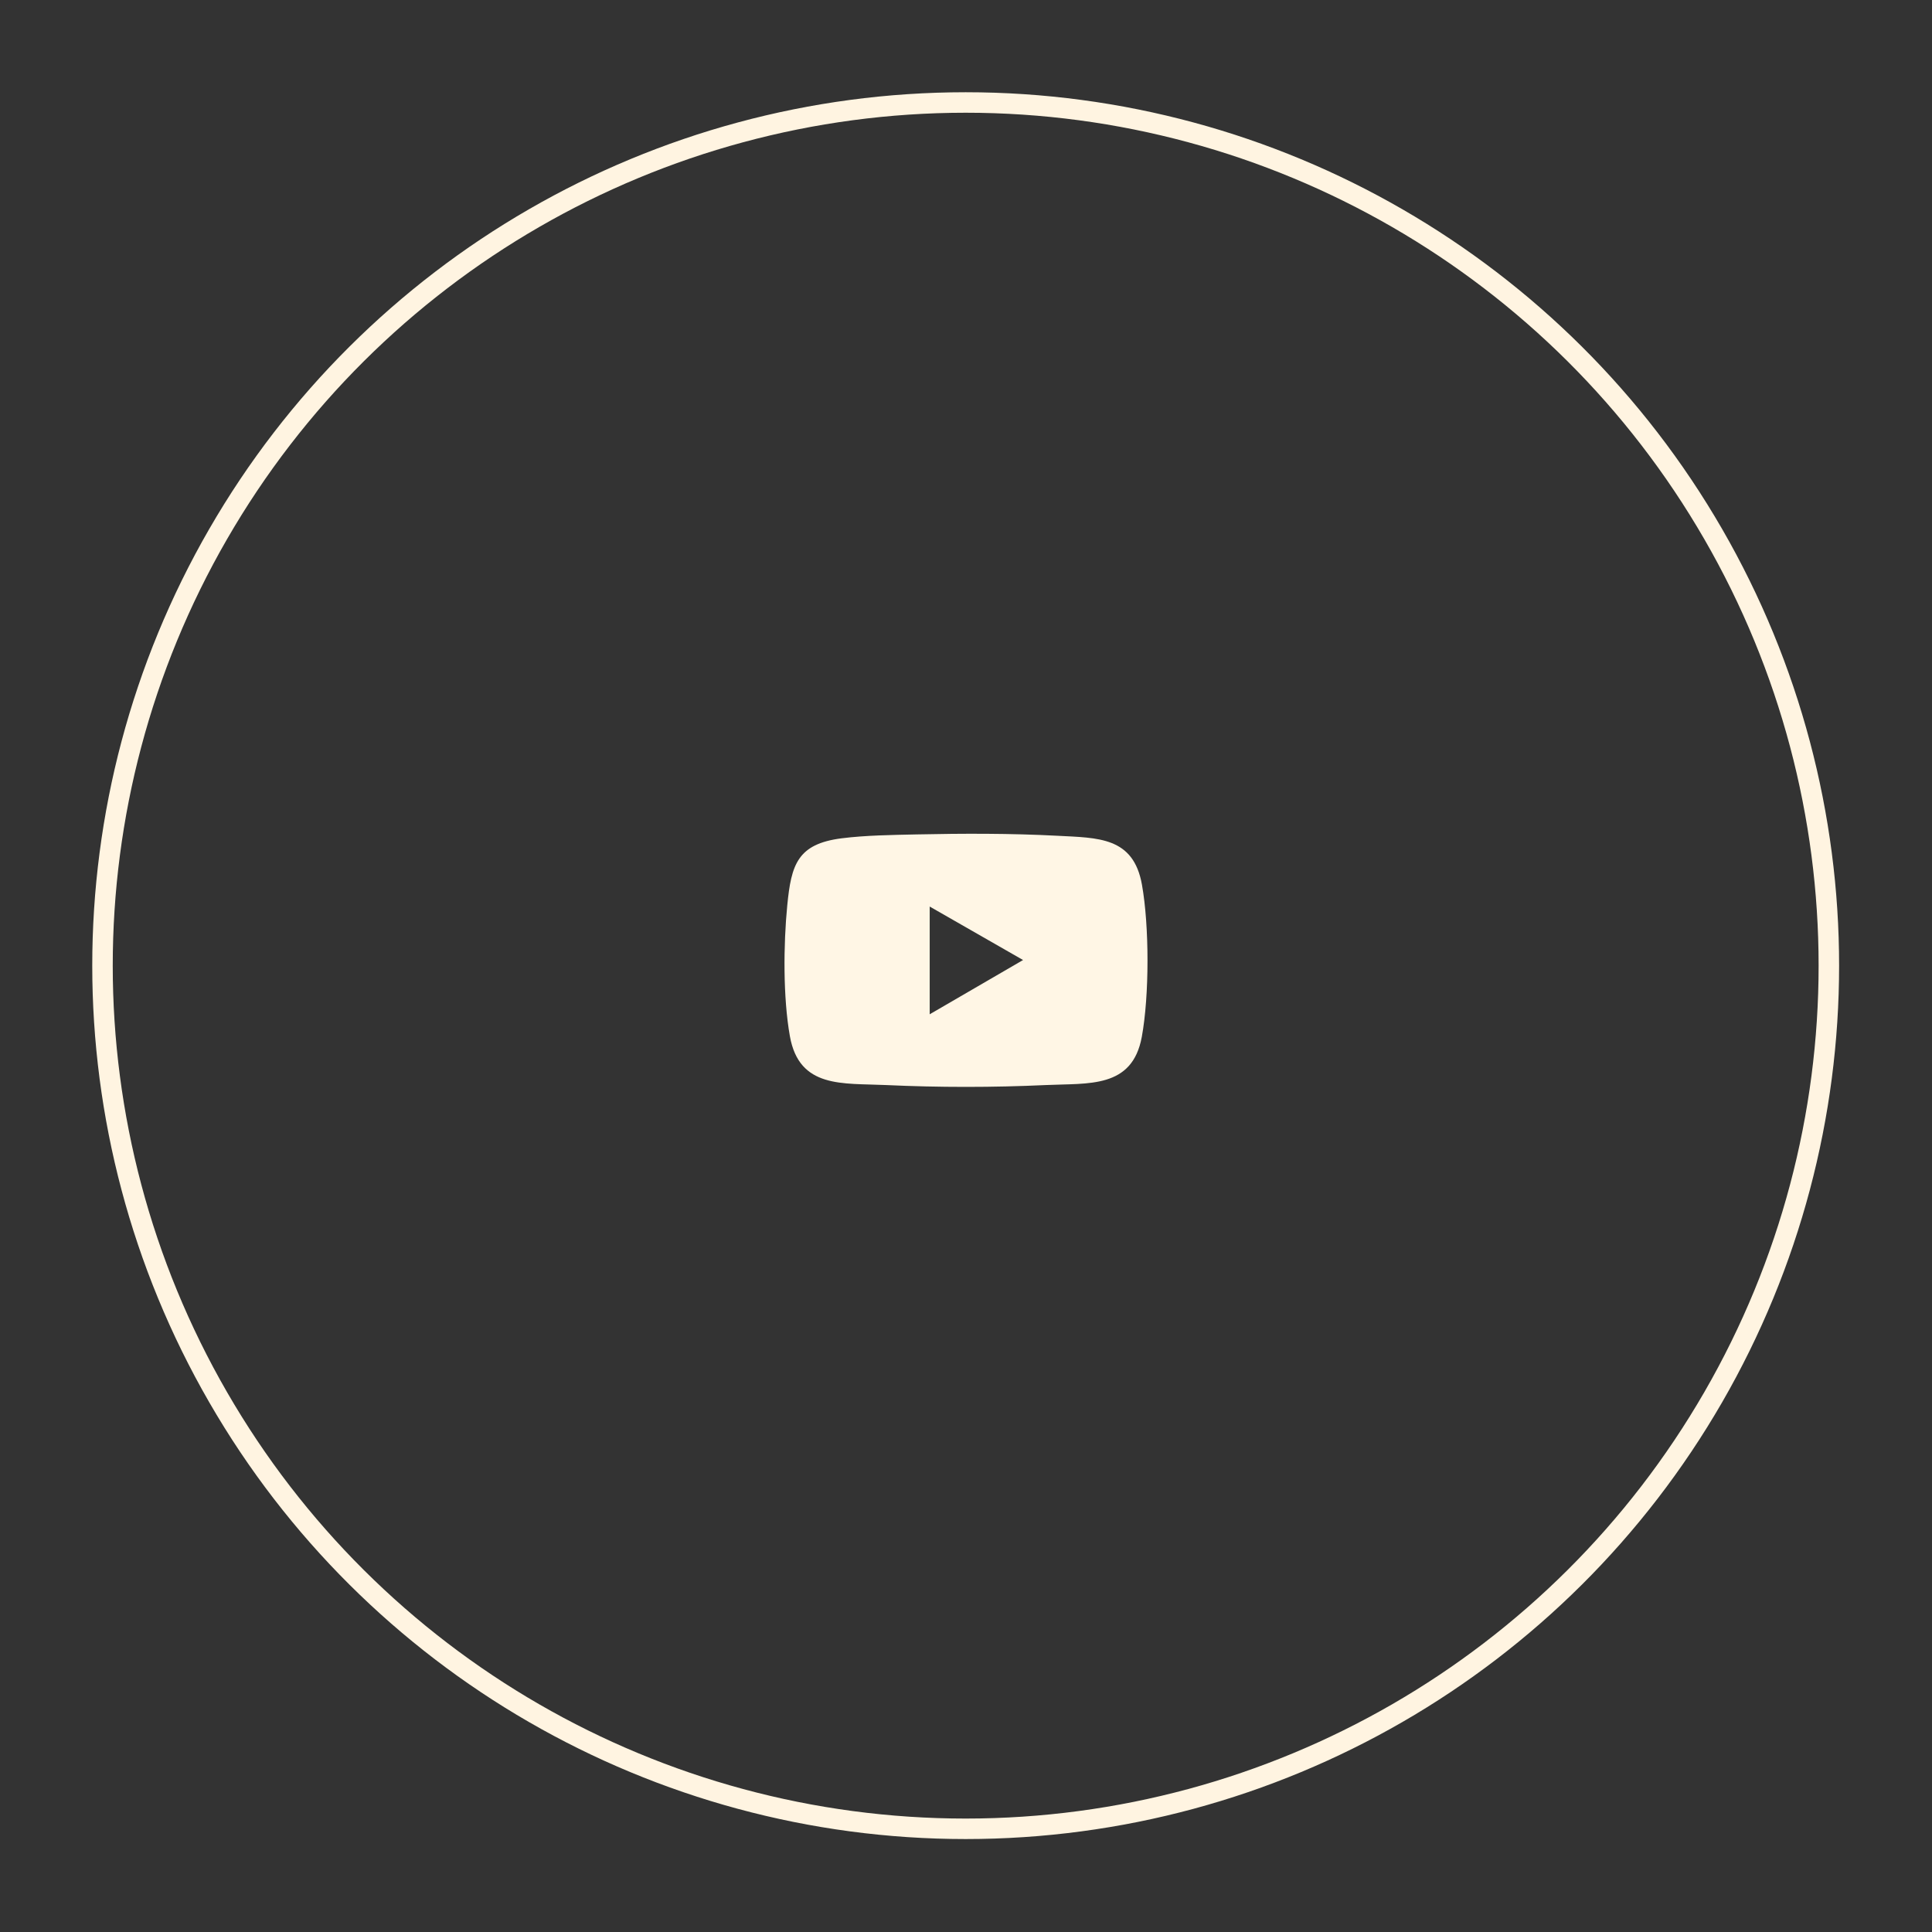
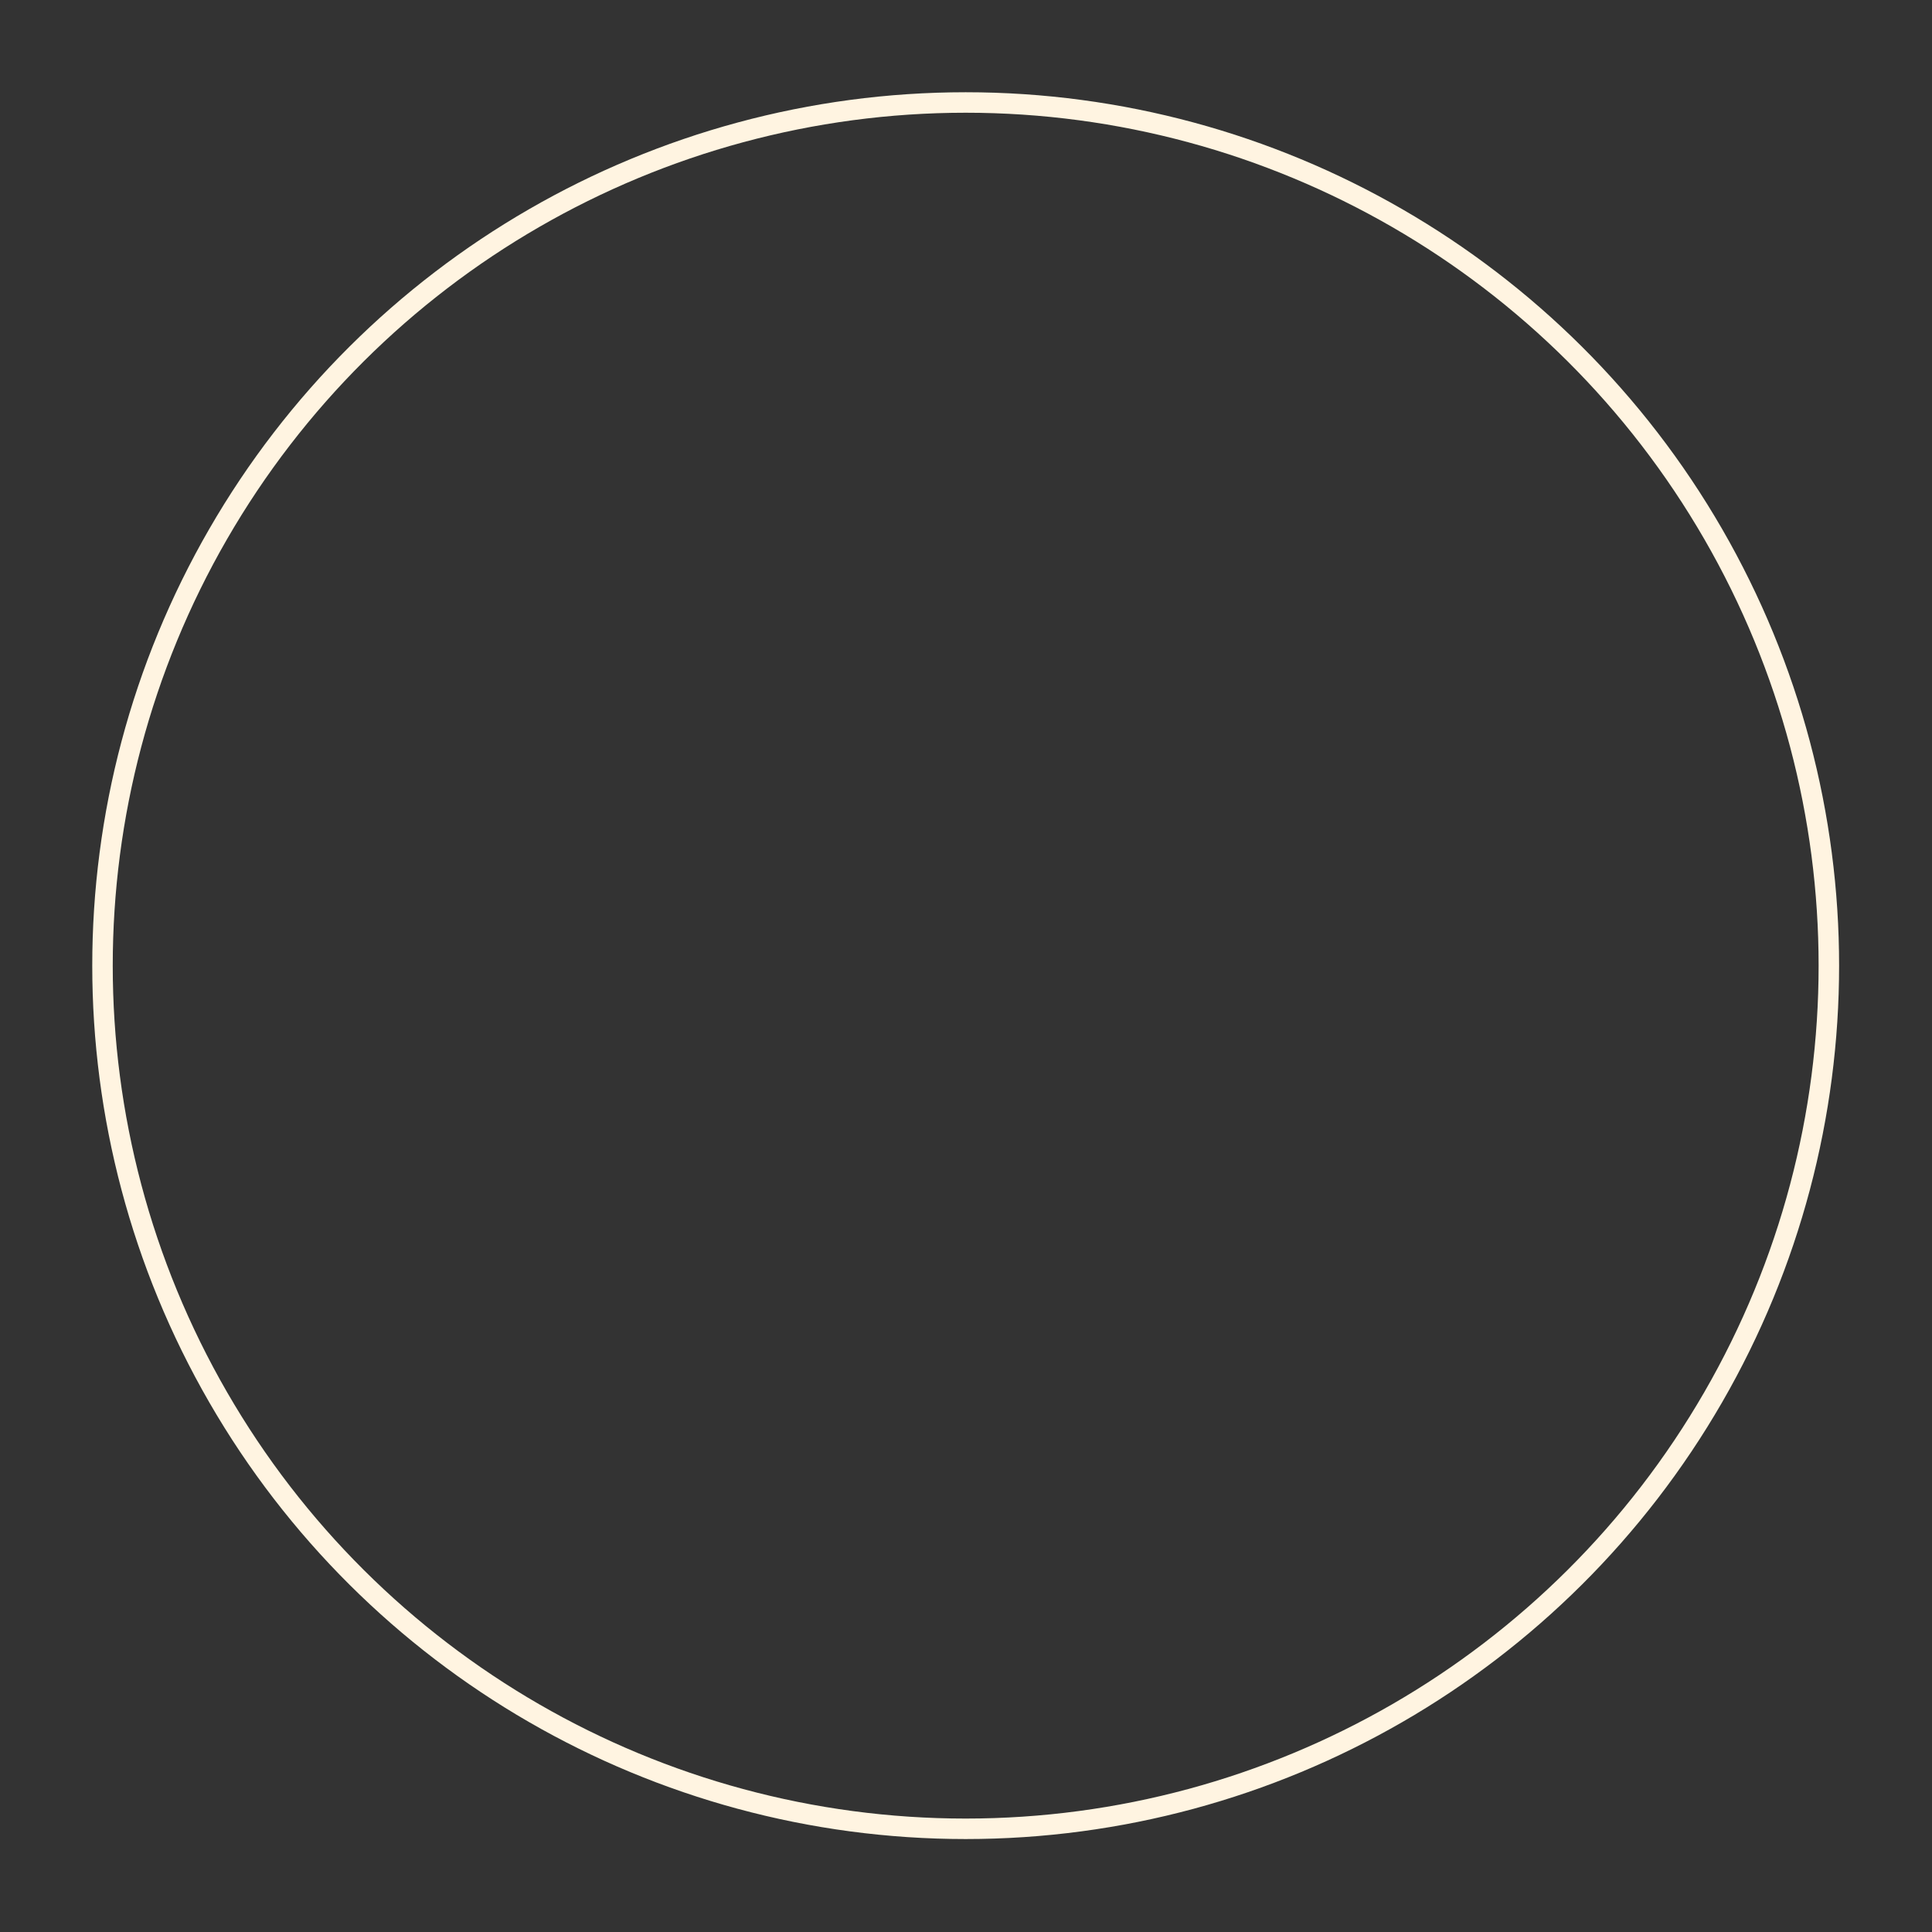
<svg xmlns="http://www.w3.org/2000/svg" width="100%" height="100%" viewBox="0 0 825 825" version="1.1" xml:space="preserve" style="fill-rule:evenodd;clip-rule:evenodd;stroke-miterlimit:10;">
  <rect x="0" y="0" width="825" height="825" fill="#333333" stroke="none" />
  <g transform="matrix(0,-8.333,-8.333,0,412.363,43.755)">
    <ellipse cx="-44.233" cy="0" rx="44.232" ry="44.233" style="fill:none;stroke:rgb(255,244,225);stroke-width:1.05px;" />
  </g>
  <g transform="matrix(8.334,0,0,8.334,396.998,433.617)">
-     <path d="M0,-5.58L0,-0.06L4.784,-2.84L0,-5.58ZM-0.668,-9.276C1.701,-9.327 4.176,-9.332 6.537,-9.207C8.634,-9.096 10.437,-9.154 10.875,-6.702C11.255,-4.574 11.257,-1.027 10.868,1.096C10.38,3.752 8.14,3.465 5.959,3.566C3.237,3.692 0.474,3.692 -2.248,3.566C-4.454,3.464 -6.684,3.752 -7.164,1.062C-7.517,-0.918 -7.495,-3.636 -7.298,-5.641C-7.094,-7.726 -6.78,-8.787 -4.51,-9.077C-3.294,-9.231 -1.901,-9.249 -0.668,-9.276" style="fill:rgb(255,246,229);fill-rule:nonzero;" />
-   </g>
+     </g>
</svg>